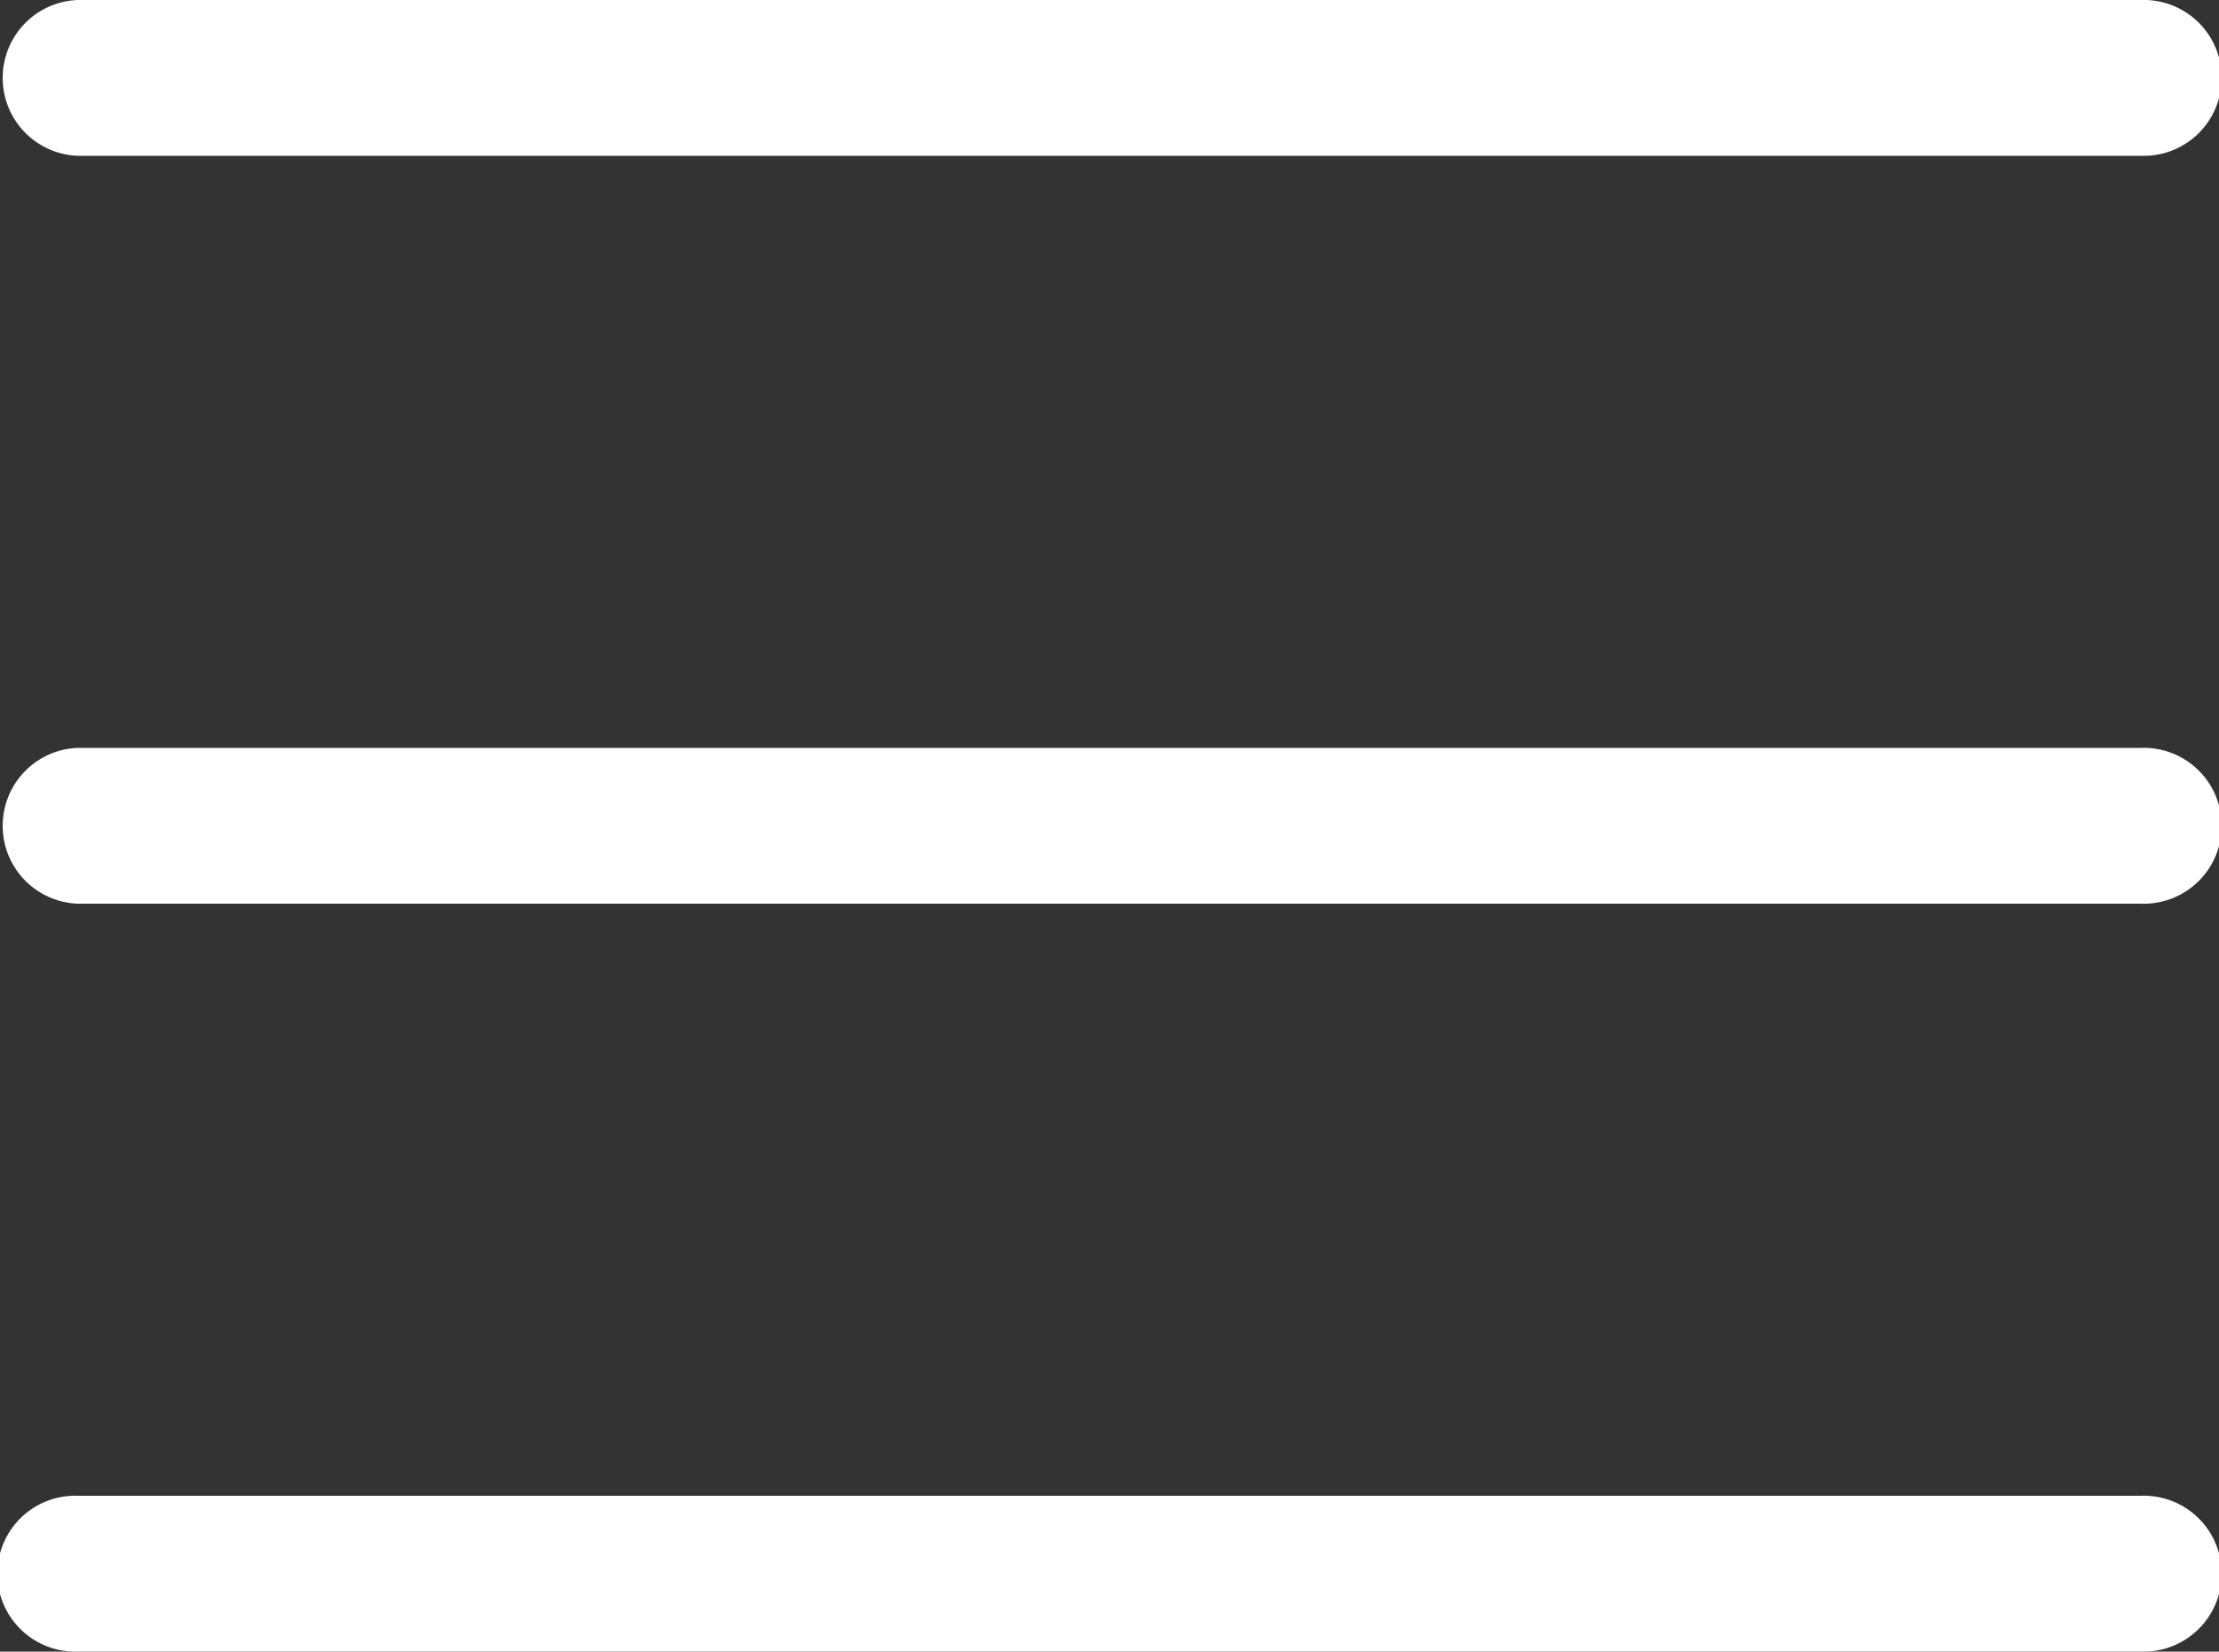
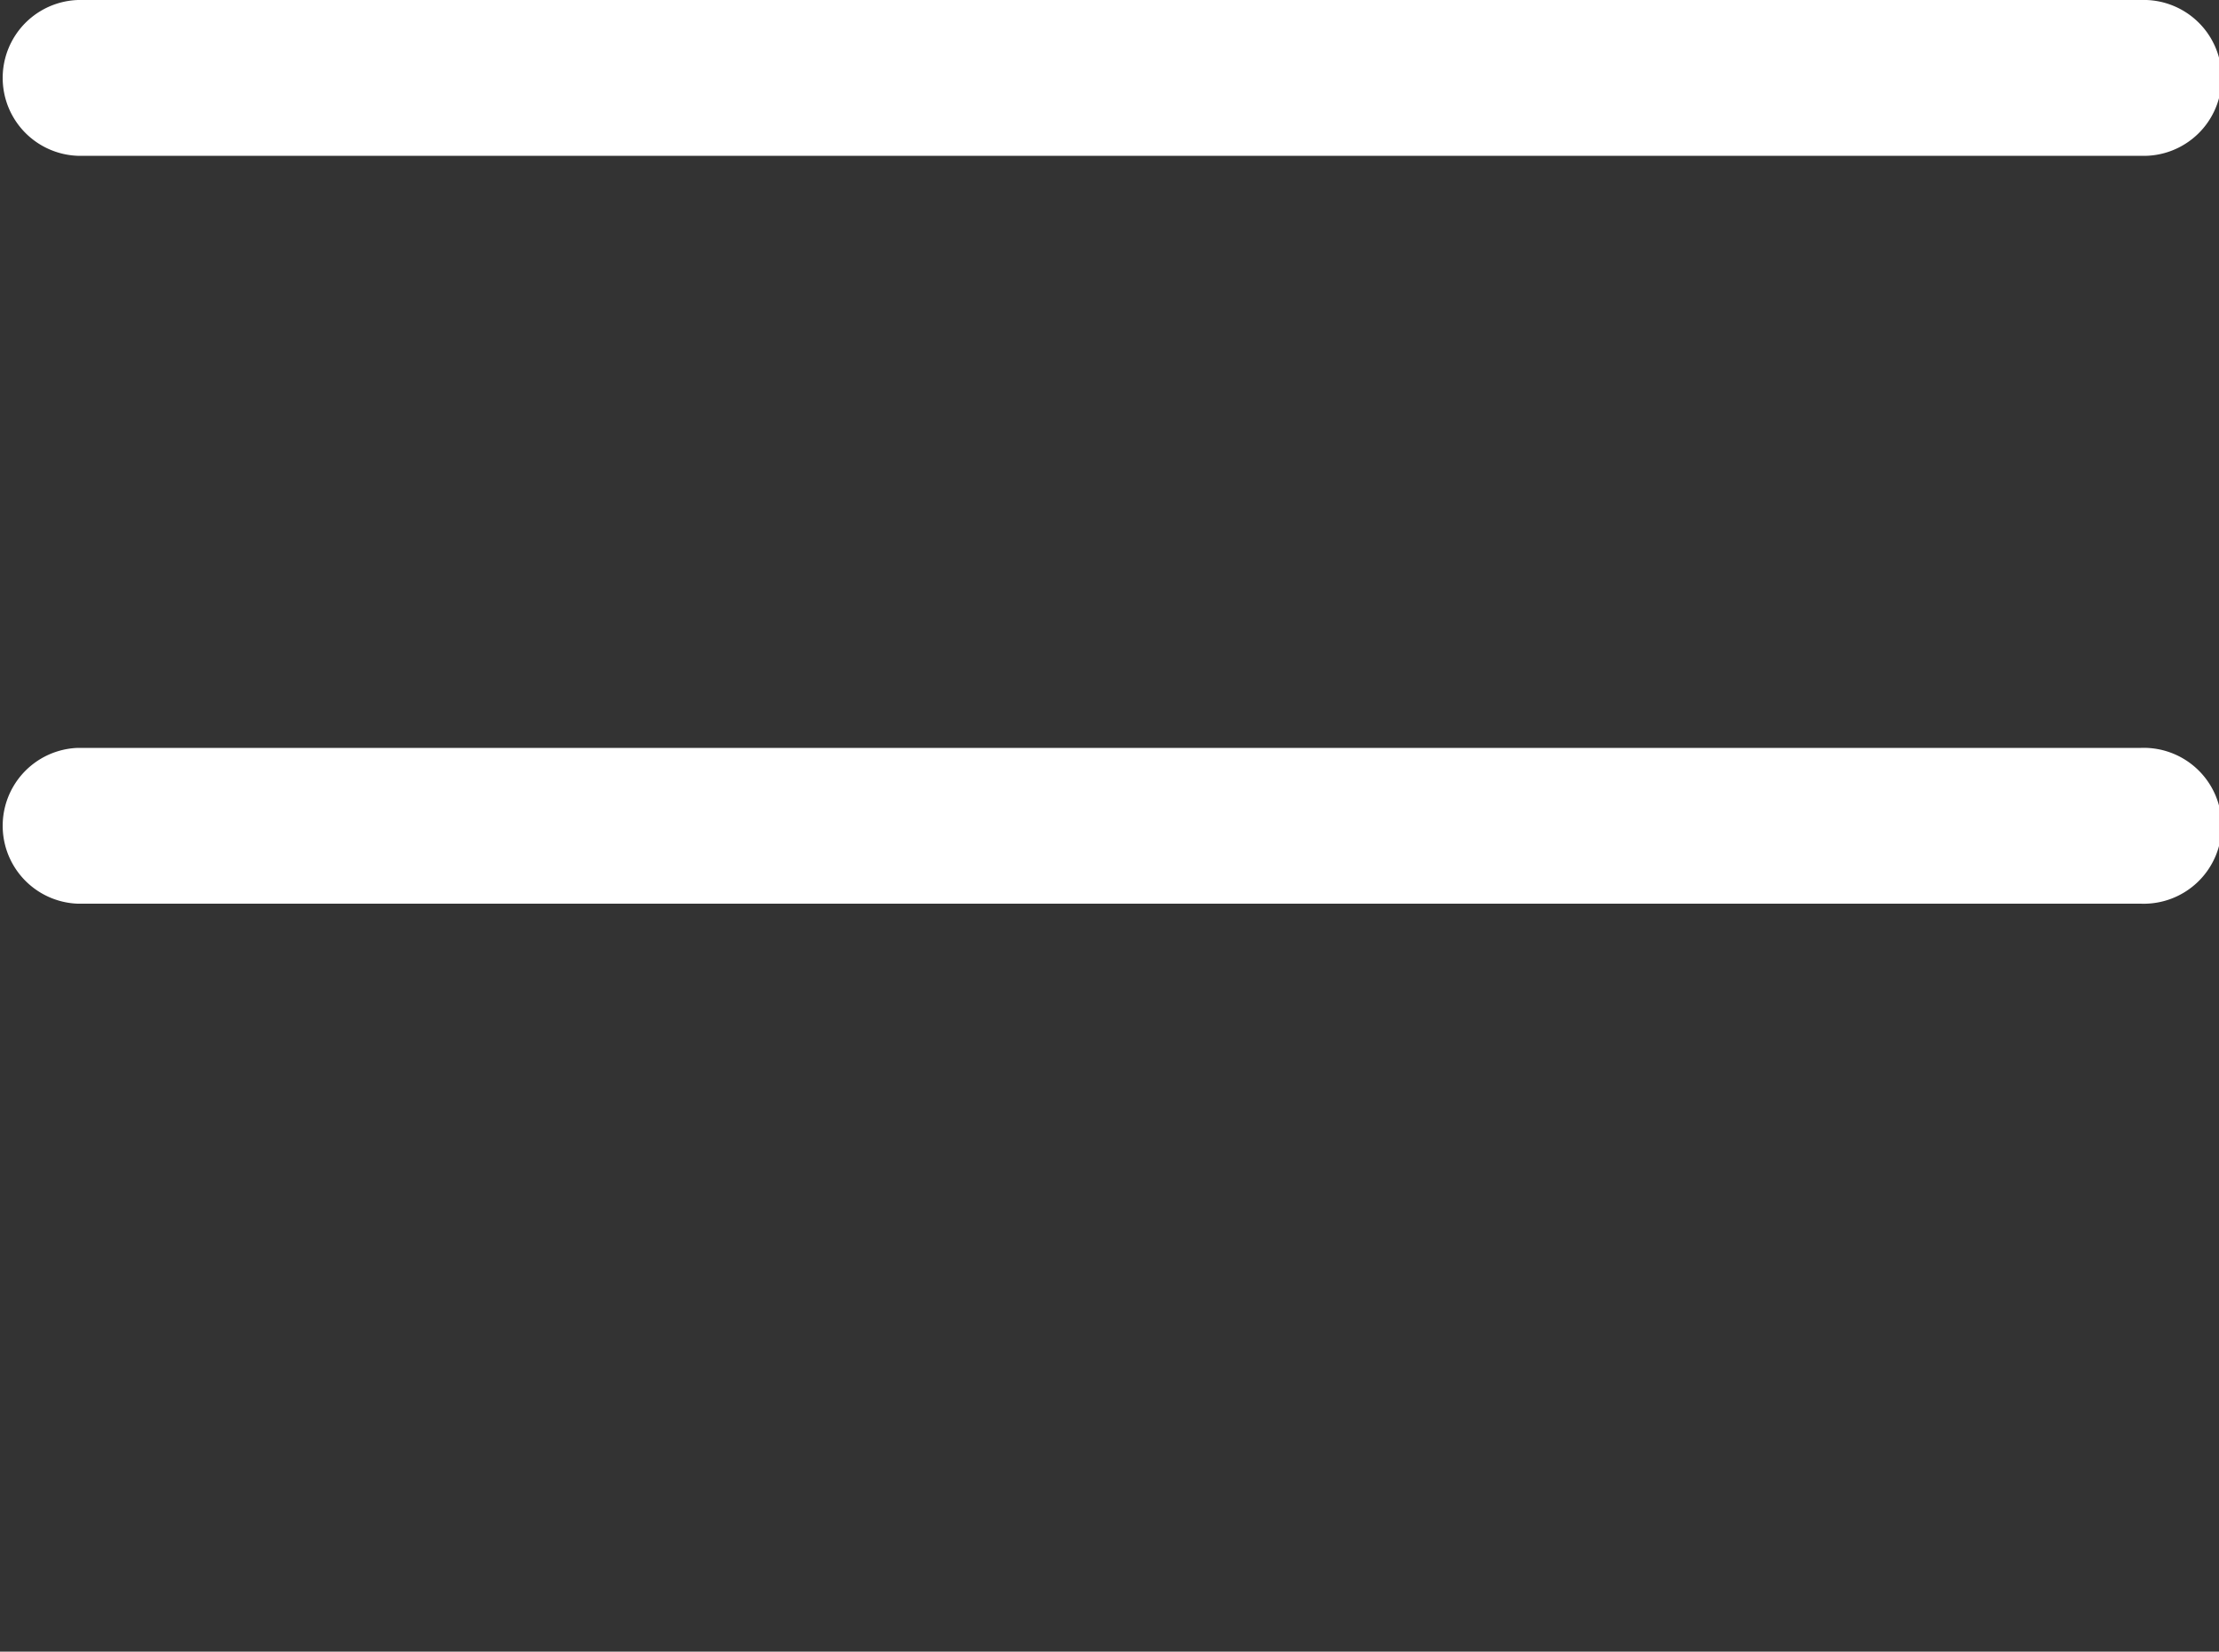
<svg xmlns="http://www.w3.org/2000/svg" width="24" height="17.862" viewBox="0 0 24 17.862">
  <rect x="0" y="0" width="24" height="17.862" fill="#333333" stroke="none" />
  <g transform="translate(0 0)">
    <path d="M23.157,6.72H.843a.843.843,0,0,0,0,1.685H23.157a.843.843,0,1,0,0-1.685" transform="translate(0 1.368)" fill="#fff" />
    <path d="M23.157,0H.843a.843.843,0,0,0,0,1.685H23.157a.843.843,0,1,0,0-1.685" transform="translate(0 0)" fill="#fff" />
-     <path d="M23.157,13.44H.843a.843.843,0,1,0,0,1.685H23.157a.843.843,0,1,0,0-1.685" transform="translate(0 2.736)" fill="#fff" />
  </g>
</svg>